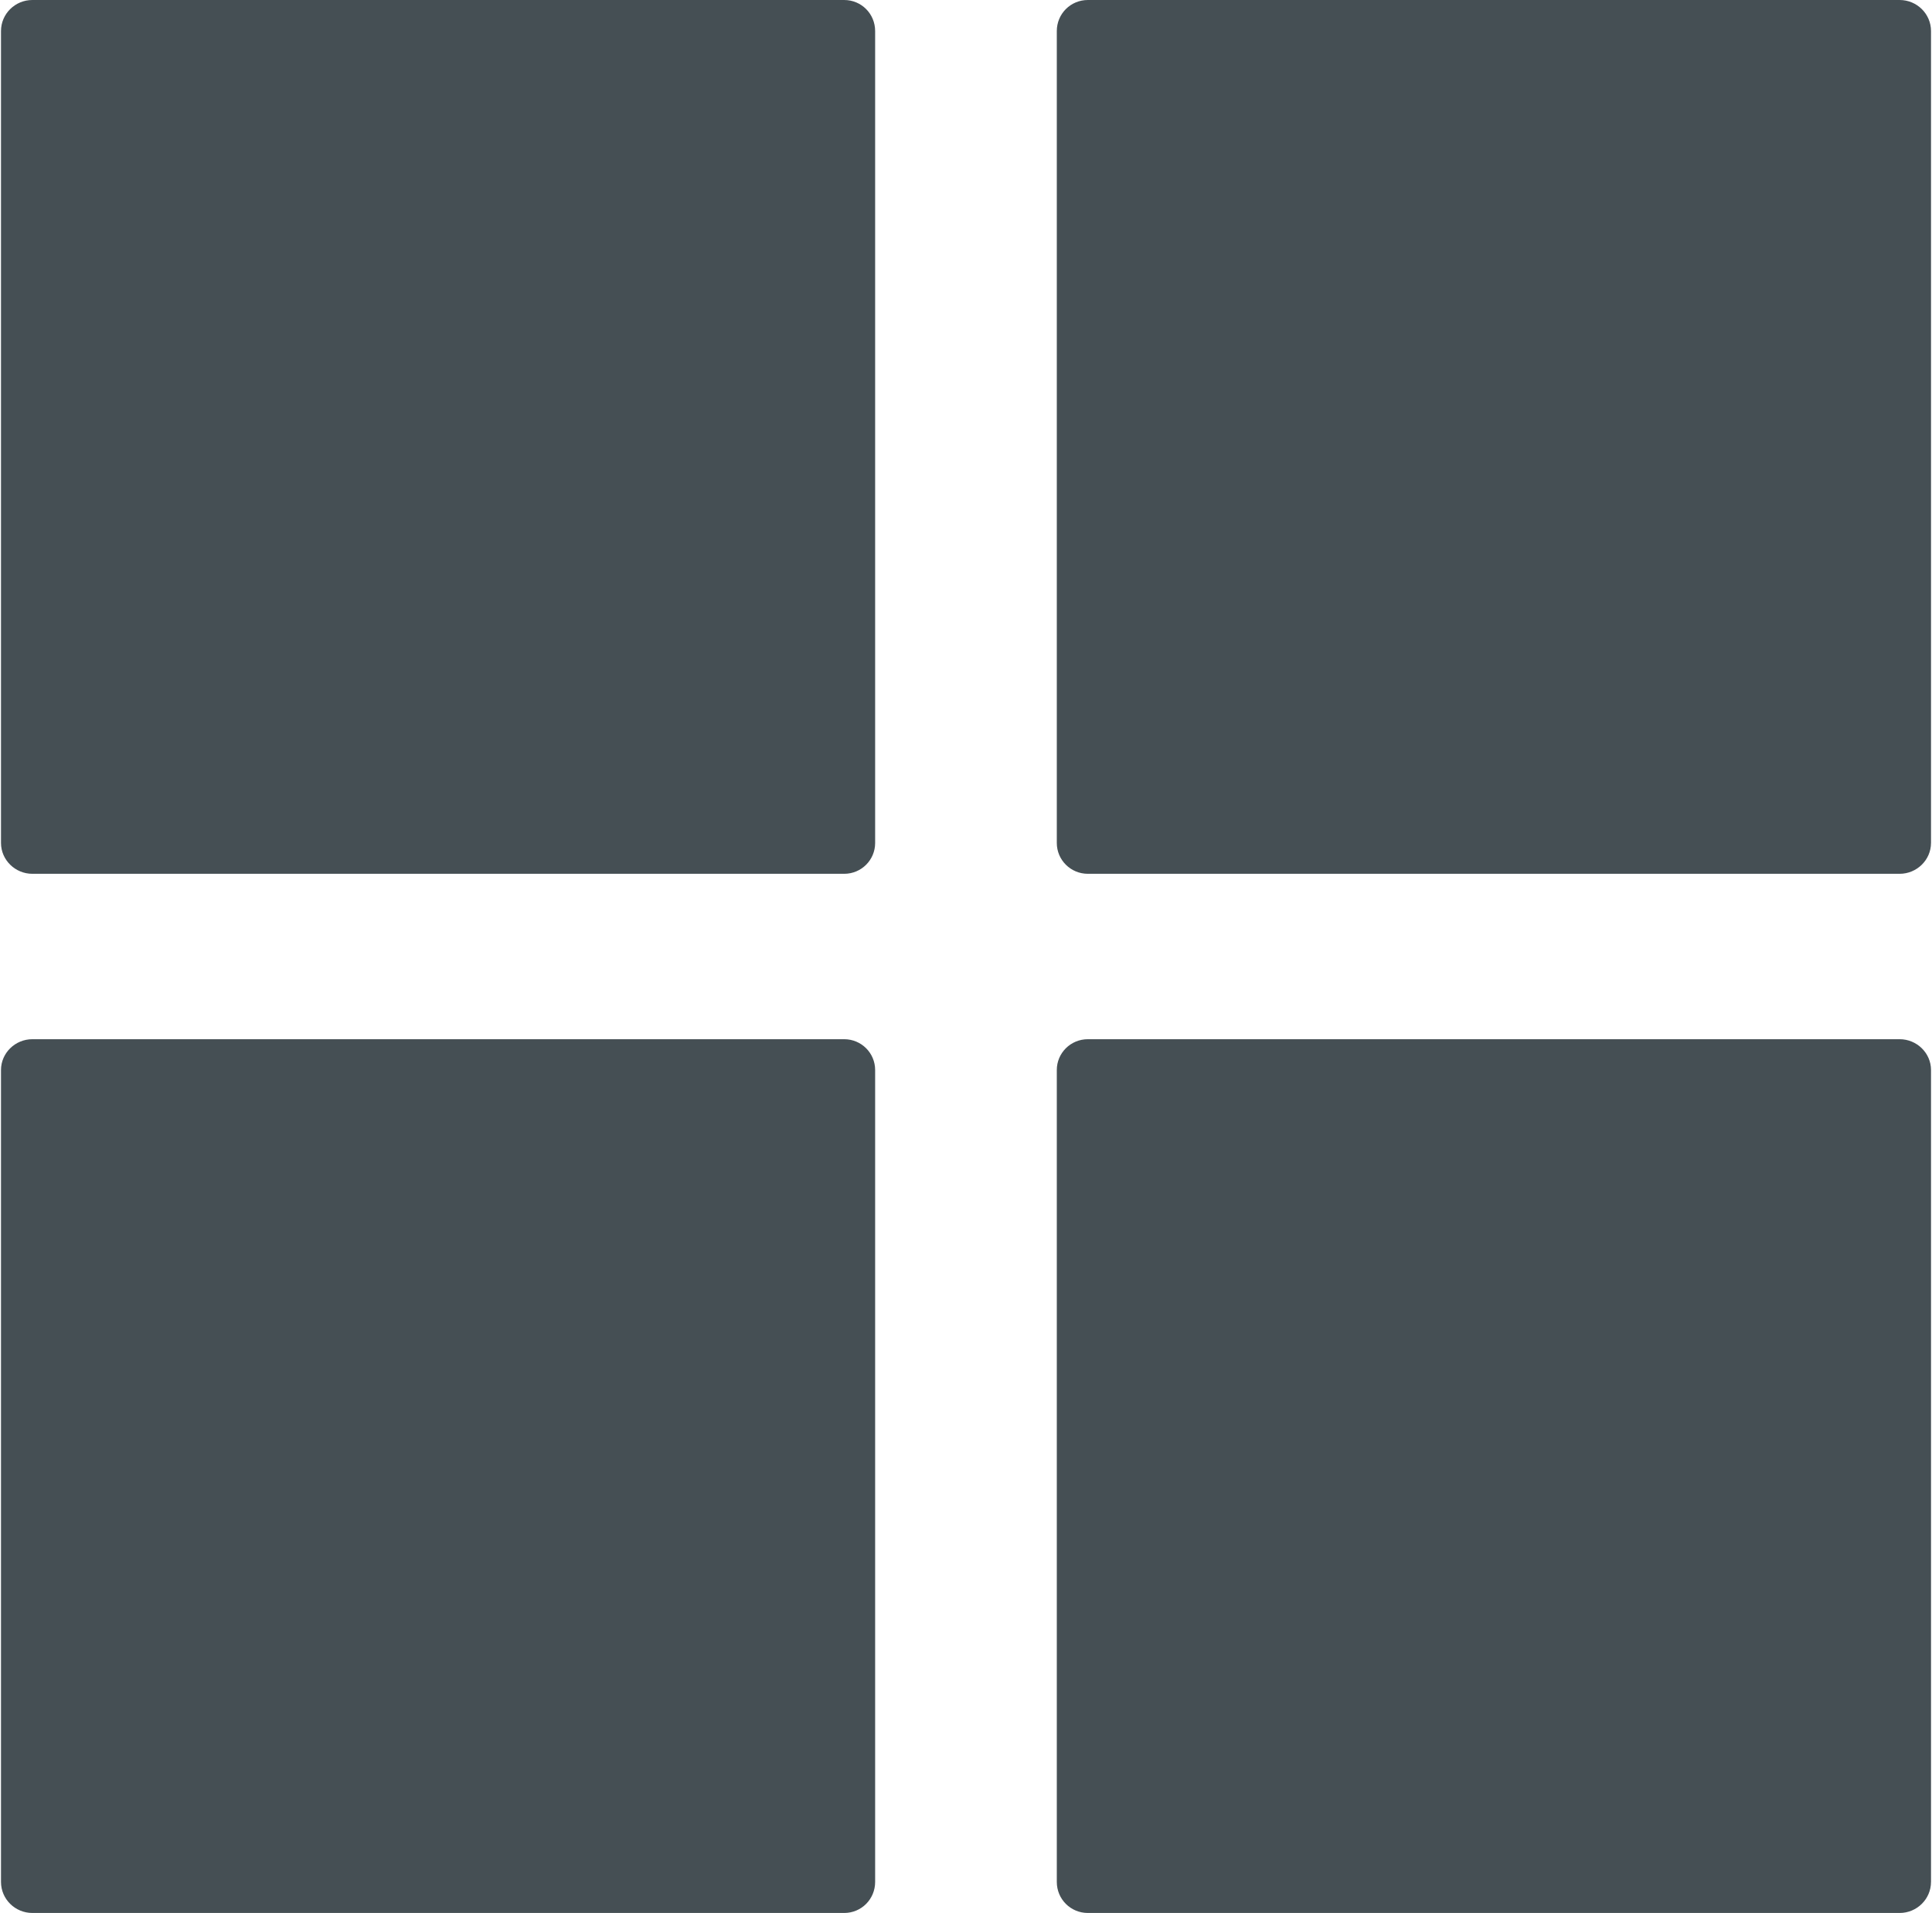
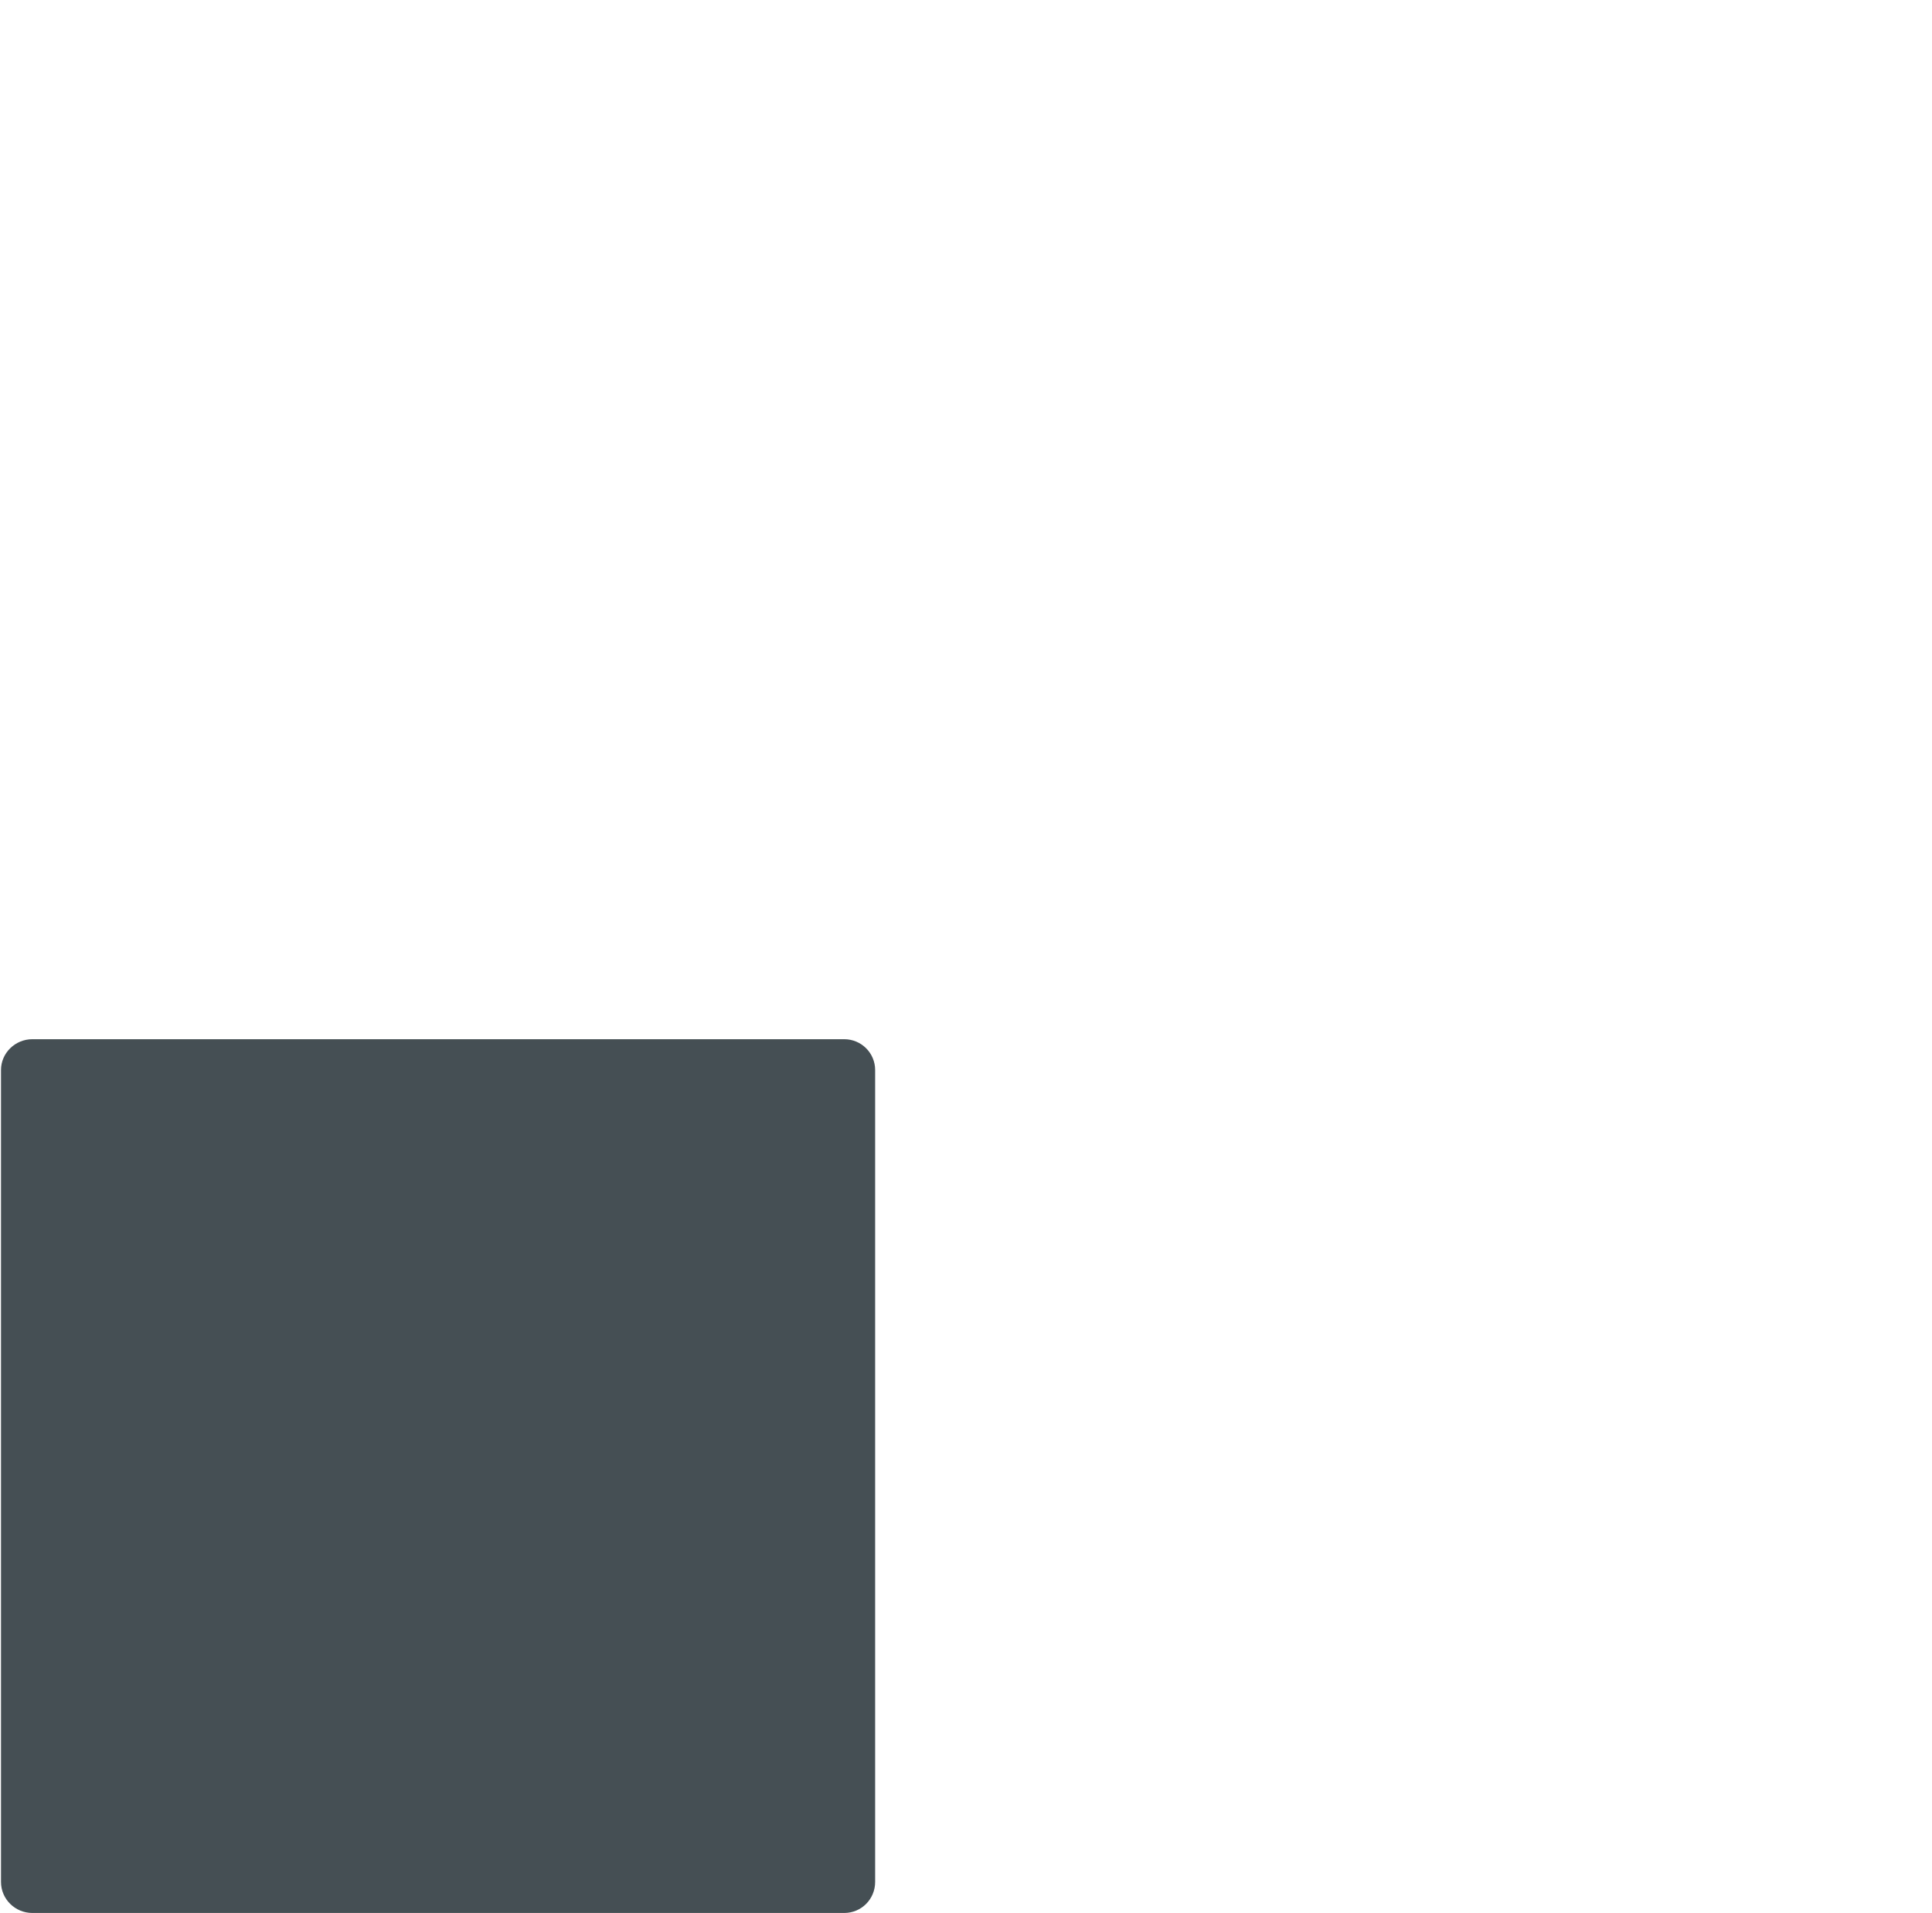
<svg xmlns="http://www.w3.org/2000/svg" version="1.1" id="Livello_1" x="0px" y="0px" width="104px" height="103px" viewBox="0 0 104 103" enable-background="new 0 0 104 103" xml:space="preserve">
  <g>
-     <path fill="#454F54" d="M47.109,45.388c0,0.913-0.739,1.66-1.666,1.66H1.742c-0.928,0-1.688-0.748-1.688-1.66V1.672   C0.054,0.745,0.814,0,1.742,0h43.701c0.927,0,1.666,0.745,1.666,1.672V45.388z" />
-     <path fill="#454F54" d="M103.946,45.388c0,0.913-0.762,1.66-1.688,1.66H58.56c-0.93,0-1.672-0.748-1.672-1.66V1.672   C56.888,0.745,57.63,0,58.56,0h43.699c0.926,0,1.688,0.745,1.688,1.672V45.388z" />
    <path fill="#454F54" d="M47.109,101.328c0,0.927-0.739,1.672-1.666,1.672H1.742c-0.928,0-1.688-0.745-1.688-1.672V57.612   c0-0.912,0.76-1.658,1.688-1.658h43.701c0.927,0,1.666,0.746,1.666,1.658V101.328z" />
-     <path fill="#454F54" d="M103.946,101.328c0,0.927-0.762,1.672-1.688,1.672H58.56c-0.93,0-1.672-0.745-1.672-1.672V57.612   c0-0.912,0.742-1.658,1.672-1.658h43.699c0.926,0,1.688,0.746,1.688,1.658V101.328z" />
  </g>
</svg>